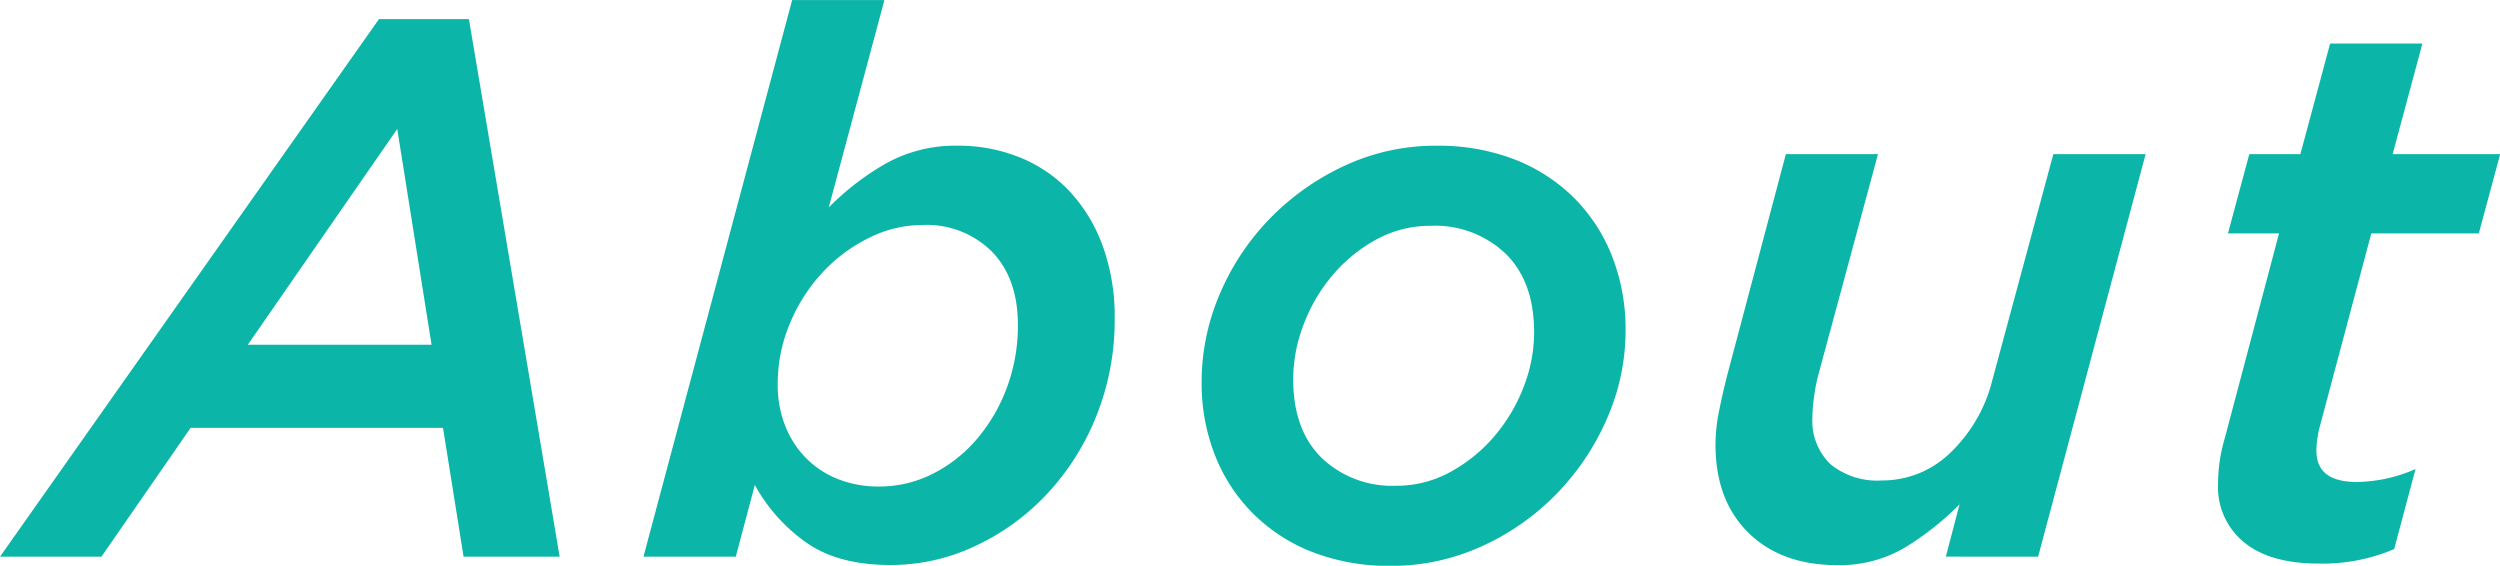
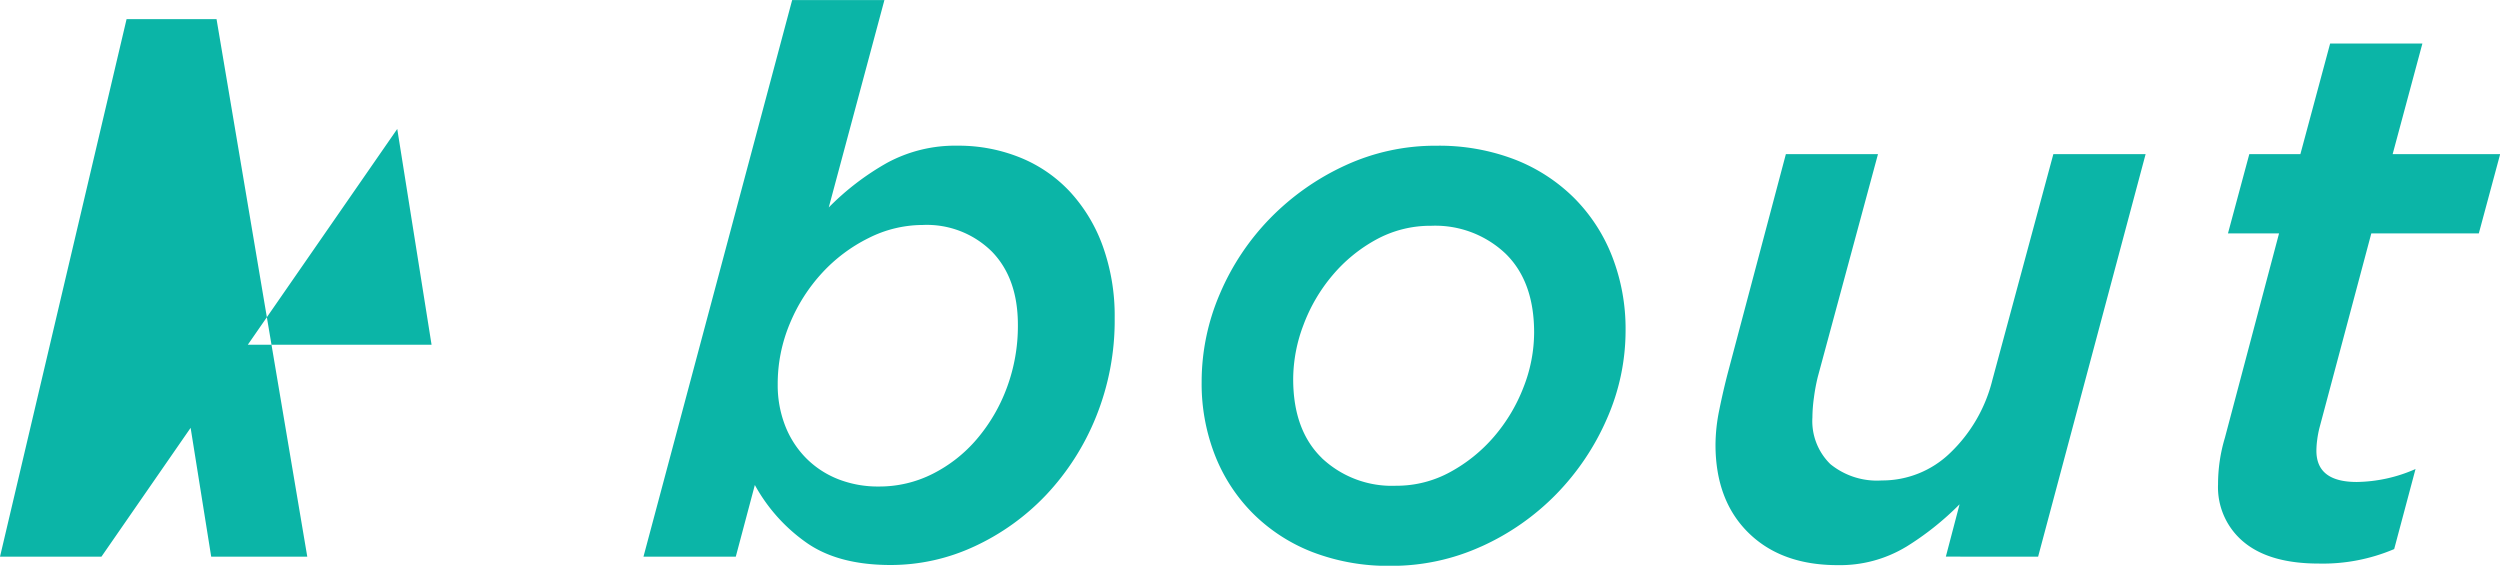
<svg xmlns="http://www.w3.org/2000/svg" height="66.781" viewBox="0 0 295.094 66.781" width="295.094">
-   <path d="m299.5 948.535 17.64-25.47 4.05 25.47zm-29.25 25.02h11.97l10.53-15.21h29.79l2.43 15.21h11.34l-10.71-63.45h-10.62zm98.864-9.18a10.963 10.963 0 0 1 -3.78-2.52 11.217 11.217 0 0 1 -2.43-3.825 13.183 13.183 0 0 1 -.855-4.815 18.352 18.352 0 0 1 1.44-7.2 20.186 20.186 0 0 1 3.825-5.985 18.775 18.775 0 0 1 5.49-4.1 14.208 14.208 0 0 1 6.345-1.53 10.9 10.9 0 0 1 8.19 3.15q3.059 3.152 3.06 8.64a20.907 20.907 0 0 1 -1.305 7.425 20.048 20.048 0 0 1 -3.555 6.075 16.715 16.715 0 0 1 -5.22 4.095 13.9 13.9 0 0 1 -6.3 1.485 12.864 12.864 0 0 1 -4.909-.895zm16.155 7.965a27.632 27.632 0 0 0 8.46-6.075 29.487 29.487 0 0 0 5.895-9.225 30.329 30.329 0 0 0 2.2-11.655 24.321 24.321 0 0 0 -1.395-8.46 18.935 18.935 0 0 0 -3.87-6.435 16.492 16.492 0 0 0 -5.895-4.05 19.359 19.359 0 0 0 -7.38-1.4 16.85 16.85 0 0 0 -8.325 2.025 31.147 31.147 0 0 0 -6.885 5.265l6.57-24.48h-10.89l-17.55 65.7h10.896l2.25-8.46a20.119 20.119 0 0 0 5.94 6.7q3.78 2.744 10.08 2.745a23.356 23.356 0 0 0 9.895-2.195zm41-10.44q-3.375-3.285-3.375-9.315a18.113 18.113 0 0 1 1.215-6.39 19.717 19.717 0 0 1 3.42-5.85 18 18 0 0 1 5.175-4.23 13.314 13.314 0 0 1 6.48-1.62 12.049 12.049 0 0 1 8.775 3.285q3.375 3.287 3.375 9.315a17.786 17.786 0 0 1 -1.26 6.48 19.932 19.932 0 0 1 -3.465 5.8 18.382 18.382 0 0 1 -5.175 4.185 13.139 13.139 0 0 1 -6.39 1.62 12.045 12.045 0 0 1 -8.784-3.28zm18.855 10.44a29.029 29.029 0 0 0 8.82-6.165 29.631 29.631 0 0 0 5.985-8.91 25.8 25.8 0 0 0 2.2-10.44 23.546 23.546 0 0 0 -1.575-8.685 20.094 20.094 0 0 0 -4.5-6.93 20.442 20.442 0 0 0 -7.02-4.545 24.9 24.9 0 0 0 -9.225-1.62 25.326 25.326 0 0 0 -10.8 2.34 29.706 29.706 0 0 0 -8.82 6.21 28.961 28.961 0 0 0 -5.94 8.91 26.248 26.248 0 0 0 -2.16 10.44 23.151 23.151 0 0 0 1.575 8.64 20.1 20.1 0 0 0 4.5 6.885 20.39 20.39 0 0 0 7.02 4.545 24.9 24.9 0 0 0 9.225 1.62 25.545 25.545 0 0 0 10.706-2.295zm50.084.072a34.127 34.127 0 0 0 6.345-5.042l-1.62 6.176 10.89.009 12.69-47.52h-10.89l-7.2 26.668a17.816 17.816 0 0 1 -4.95 8.575 11.511 11.511 0 0 1 -8.1 3.277 8.7 8.7 0 0 1 -6.075-1.931 7.1 7.1 0 0 1 -2.115-5.522 17.808 17.808 0 0 1 .18-2.335 22.11 22.11 0 0 1 .45-2.424l7.11-26.308h-10.873l-6.877 25.92q-.536 2.071-.983 4.275a20.7 20.7 0 0 0 -.446 4.1q0 6.57 3.884 10.395t10.516 3.825a15.061 15.061 0 0 0 8.056-2.138zm57.645.243 2.52-9.45a17.678 17.678 0 0 1 -6.93 1.53q-4.771 0-4.77-3.69a10.139 10.139 0 0 1 .09-1.26 11.788 11.788 0 0 1 .27-1.44l6.12-22.95h12.69l2.52-9.36h-12.69l3.51-13.05h-10.89l-3.51 13.05h-6.03l-2.52 9.36h6.03l-6.39 24.12a19.013 19.013 0 0 0 -.81 5.49 8.389 8.389 0 0 0 3.06 6.84q3.058 2.52 8.82 2.52a21.477 21.477 0 0 0 8.91-1.71z" fill="#0bb5a7" fill-rule="evenodd" transform="translate(-270.25 -907.844)" />
+   <path d="m299.5 948.535 17.64-25.47 4.05 25.47zm-29.25 25.02h11.97l10.53-15.21l2.43 15.21h11.34l-10.71-63.45h-10.62zm98.864-9.18a10.963 10.963 0 0 1 -3.78-2.52 11.217 11.217 0 0 1 -2.43-3.825 13.183 13.183 0 0 1 -.855-4.815 18.352 18.352 0 0 1 1.44-7.2 20.186 20.186 0 0 1 3.825-5.985 18.775 18.775 0 0 1 5.49-4.1 14.208 14.208 0 0 1 6.345-1.53 10.9 10.9 0 0 1 8.19 3.15q3.059 3.152 3.06 8.64a20.907 20.907 0 0 1 -1.305 7.425 20.048 20.048 0 0 1 -3.555 6.075 16.715 16.715 0 0 1 -5.22 4.095 13.9 13.9 0 0 1 -6.3 1.485 12.864 12.864 0 0 1 -4.909-.895zm16.155 7.965a27.632 27.632 0 0 0 8.46-6.075 29.487 29.487 0 0 0 5.895-9.225 30.329 30.329 0 0 0 2.2-11.655 24.321 24.321 0 0 0 -1.395-8.46 18.935 18.935 0 0 0 -3.87-6.435 16.492 16.492 0 0 0 -5.895-4.05 19.359 19.359 0 0 0 -7.38-1.4 16.85 16.85 0 0 0 -8.325 2.025 31.147 31.147 0 0 0 -6.885 5.265l6.57-24.48h-10.89l-17.55 65.7h10.896l2.25-8.46a20.119 20.119 0 0 0 5.94 6.7q3.78 2.744 10.08 2.745a23.356 23.356 0 0 0 9.895-2.195zm41-10.44q-3.375-3.285-3.375-9.315a18.113 18.113 0 0 1 1.215-6.39 19.717 19.717 0 0 1 3.42-5.85 18 18 0 0 1 5.175-4.23 13.314 13.314 0 0 1 6.48-1.62 12.049 12.049 0 0 1 8.775 3.285q3.375 3.287 3.375 9.315a17.786 17.786 0 0 1 -1.26 6.48 19.932 19.932 0 0 1 -3.465 5.8 18.382 18.382 0 0 1 -5.175 4.185 13.139 13.139 0 0 1 -6.39 1.62 12.045 12.045 0 0 1 -8.784-3.28zm18.855 10.44a29.029 29.029 0 0 0 8.82-6.165 29.631 29.631 0 0 0 5.985-8.91 25.8 25.8 0 0 0 2.2-10.44 23.546 23.546 0 0 0 -1.575-8.685 20.094 20.094 0 0 0 -4.5-6.93 20.442 20.442 0 0 0 -7.02-4.545 24.9 24.9 0 0 0 -9.225-1.62 25.326 25.326 0 0 0 -10.8 2.34 29.706 29.706 0 0 0 -8.82 6.21 28.961 28.961 0 0 0 -5.94 8.91 26.248 26.248 0 0 0 -2.16 10.44 23.151 23.151 0 0 0 1.575 8.64 20.1 20.1 0 0 0 4.5 6.885 20.39 20.39 0 0 0 7.02 4.545 24.9 24.9 0 0 0 9.225 1.62 25.545 25.545 0 0 0 10.706-2.295zm50.084.072a34.127 34.127 0 0 0 6.345-5.042l-1.62 6.176 10.89.009 12.69-47.52h-10.89l-7.2 26.668a17.816 17.816 0 0 1 -4.95 8.575 11.511 11.511 0 0 1 -8.1 3.277 8.7 8.7 0 0 1 -6.075-1.931 7.1 7.1 0 0 1 -2.115-5.522 17.808 17.808 0 0 1 .18-2.335 22.11 22.11 0 0 1 .45-2.424l7.11-26.308h-10.873l-6.877 25.92q-.536 2.071-.983 4.275a20.7 20.7 0 0 0 -.446 4.1q0 6.57 3.884 10.395t10.516 3.825a15.061 15.061 0 0 0 8.056-2.138zm57.645.243 2.52-9.45a17.678 17.678 0 0 1 -6.93 1.53q-4.771 0-4.77-3.69a10.139 10.139 0 0 1 .09-1.26 11.788 11.788 0 0 1 .27-1.44l6.12-22.95h12.69l2.52-9.36h-12.69l3.51-13.05h-10.89l-3.51 13.05h-6.03l-2.52 9.36h6.03l-6.39 24.12a19.013 19.013 0 0 0 -.81 5.49 8.389 8.389 0 0 0 3.06 6.84q3.058 2.52 8.82 2.52a21.477 21.477 0 0 0 8.91-1.71z" fill="#0bb5a7" fill-rule="evenodd" transform="translate(-270.25 -907.844)" />
</svg>